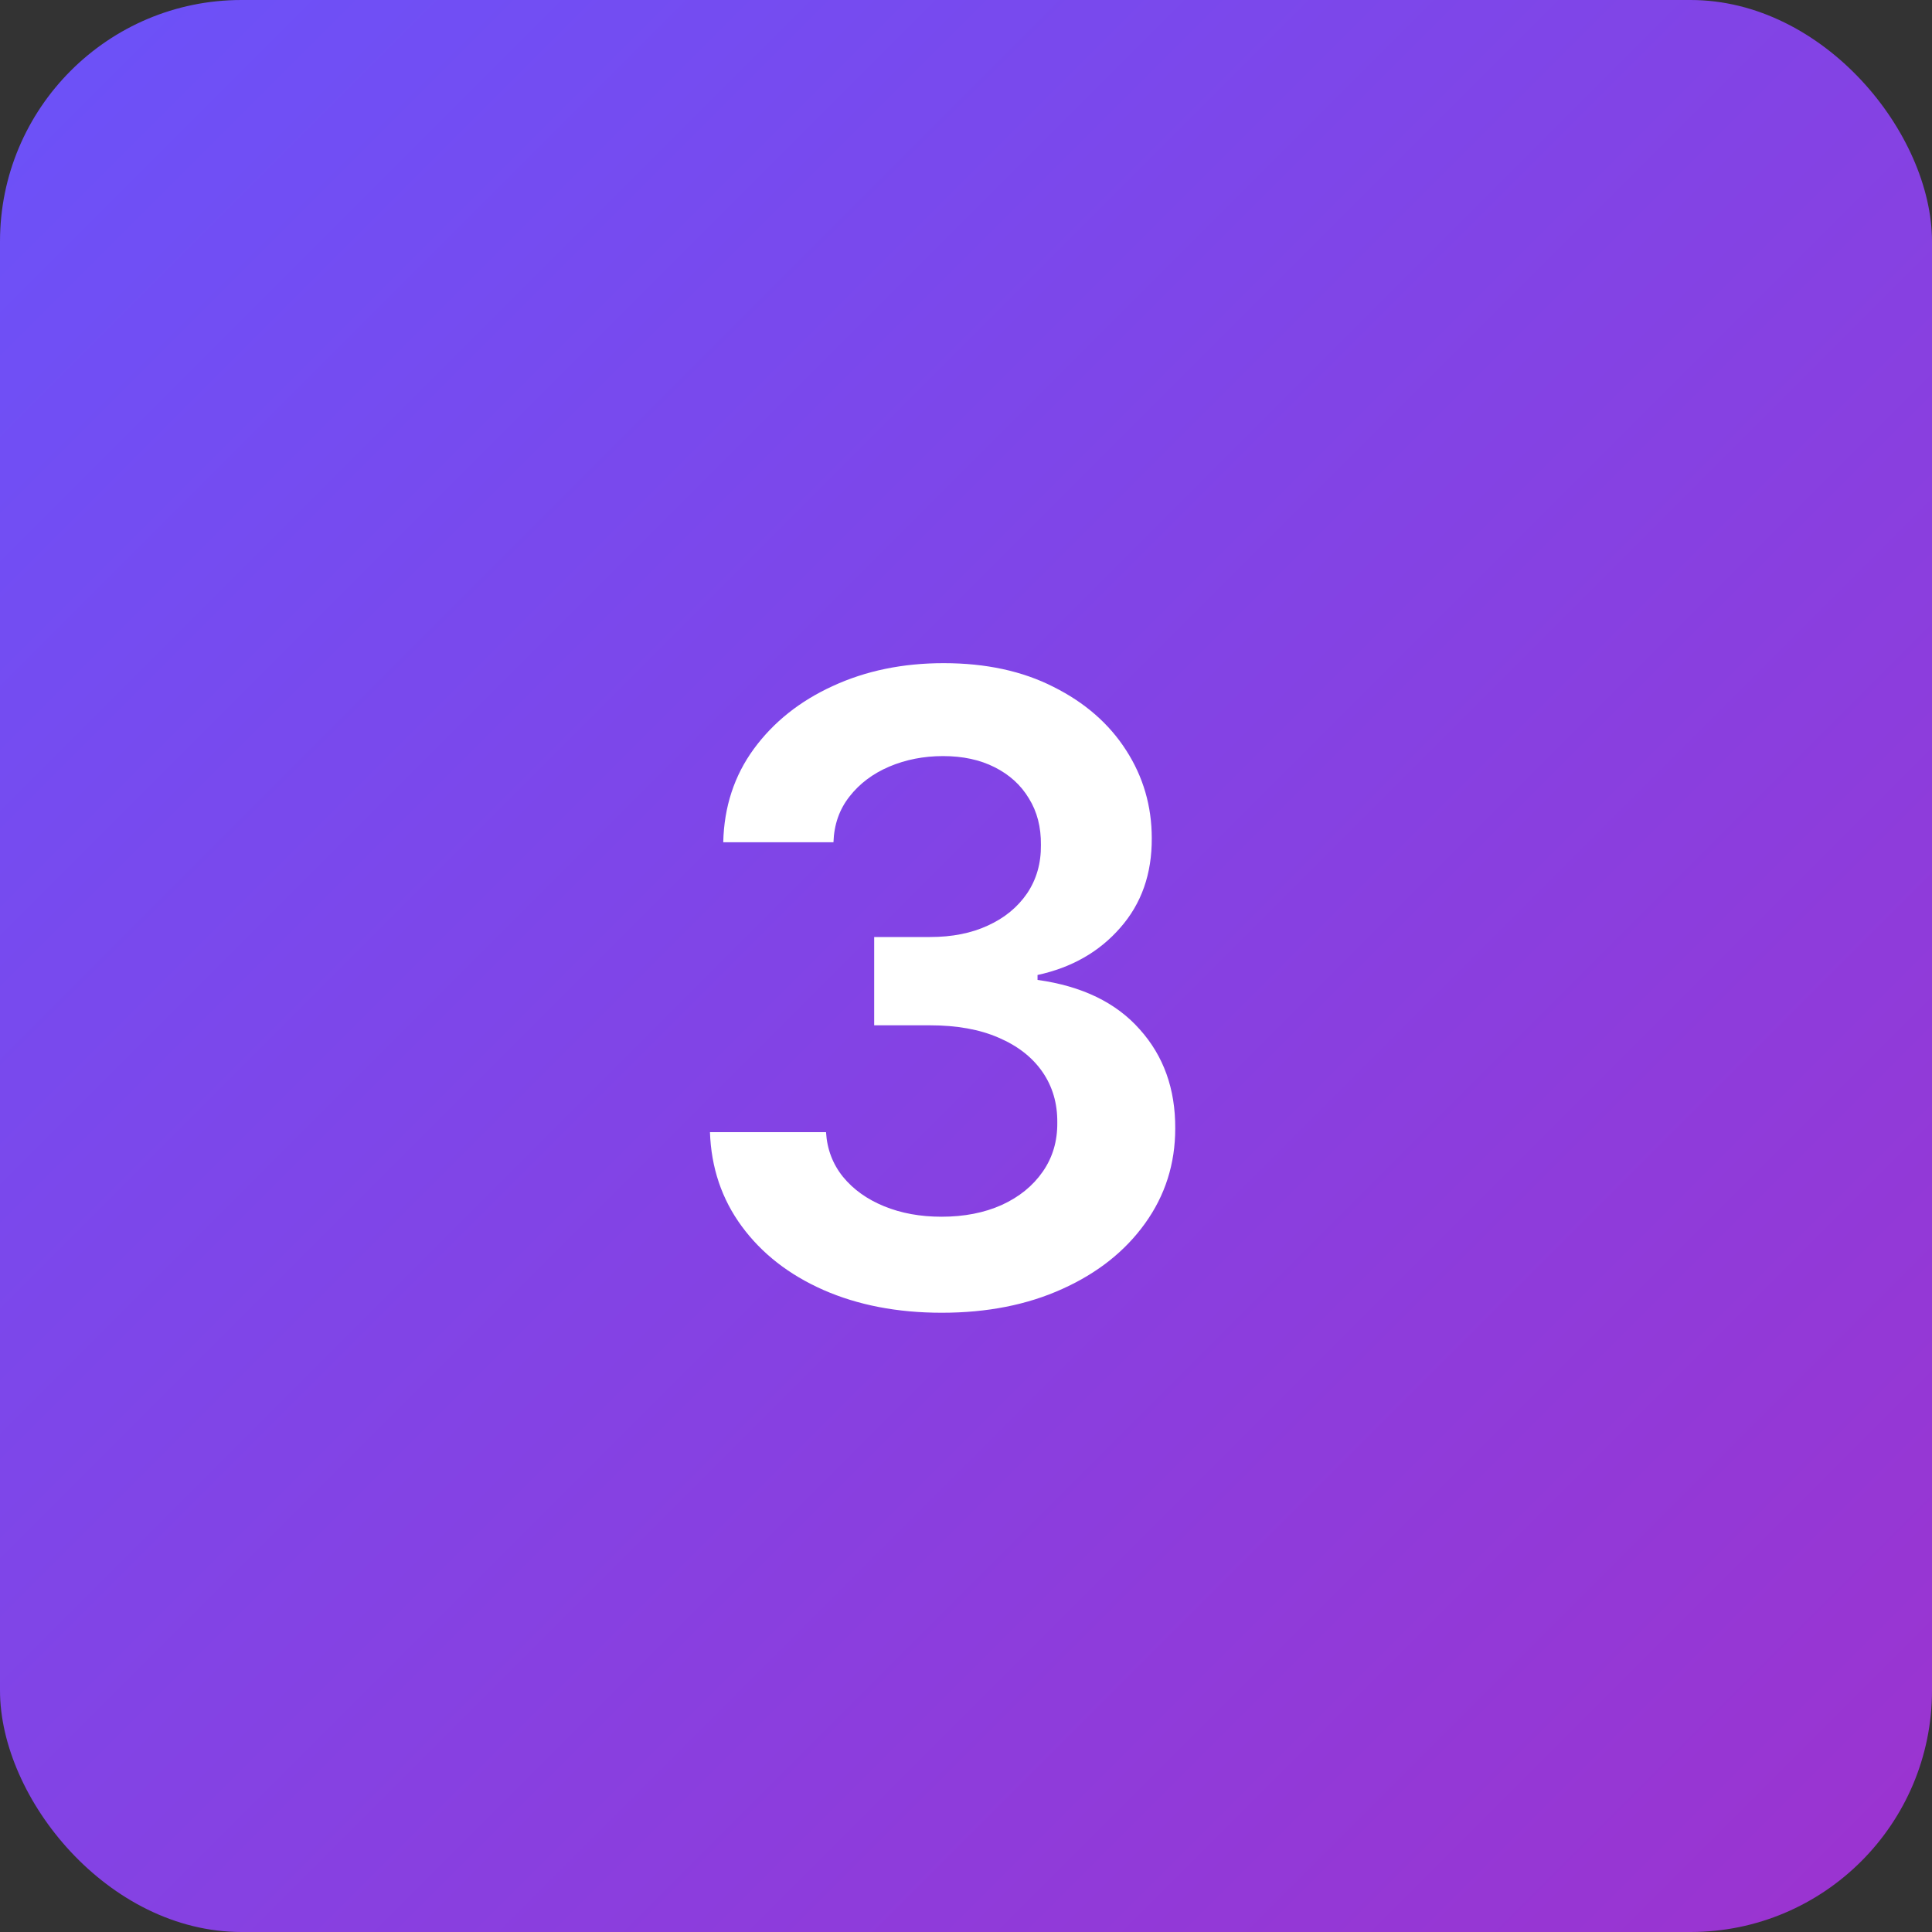
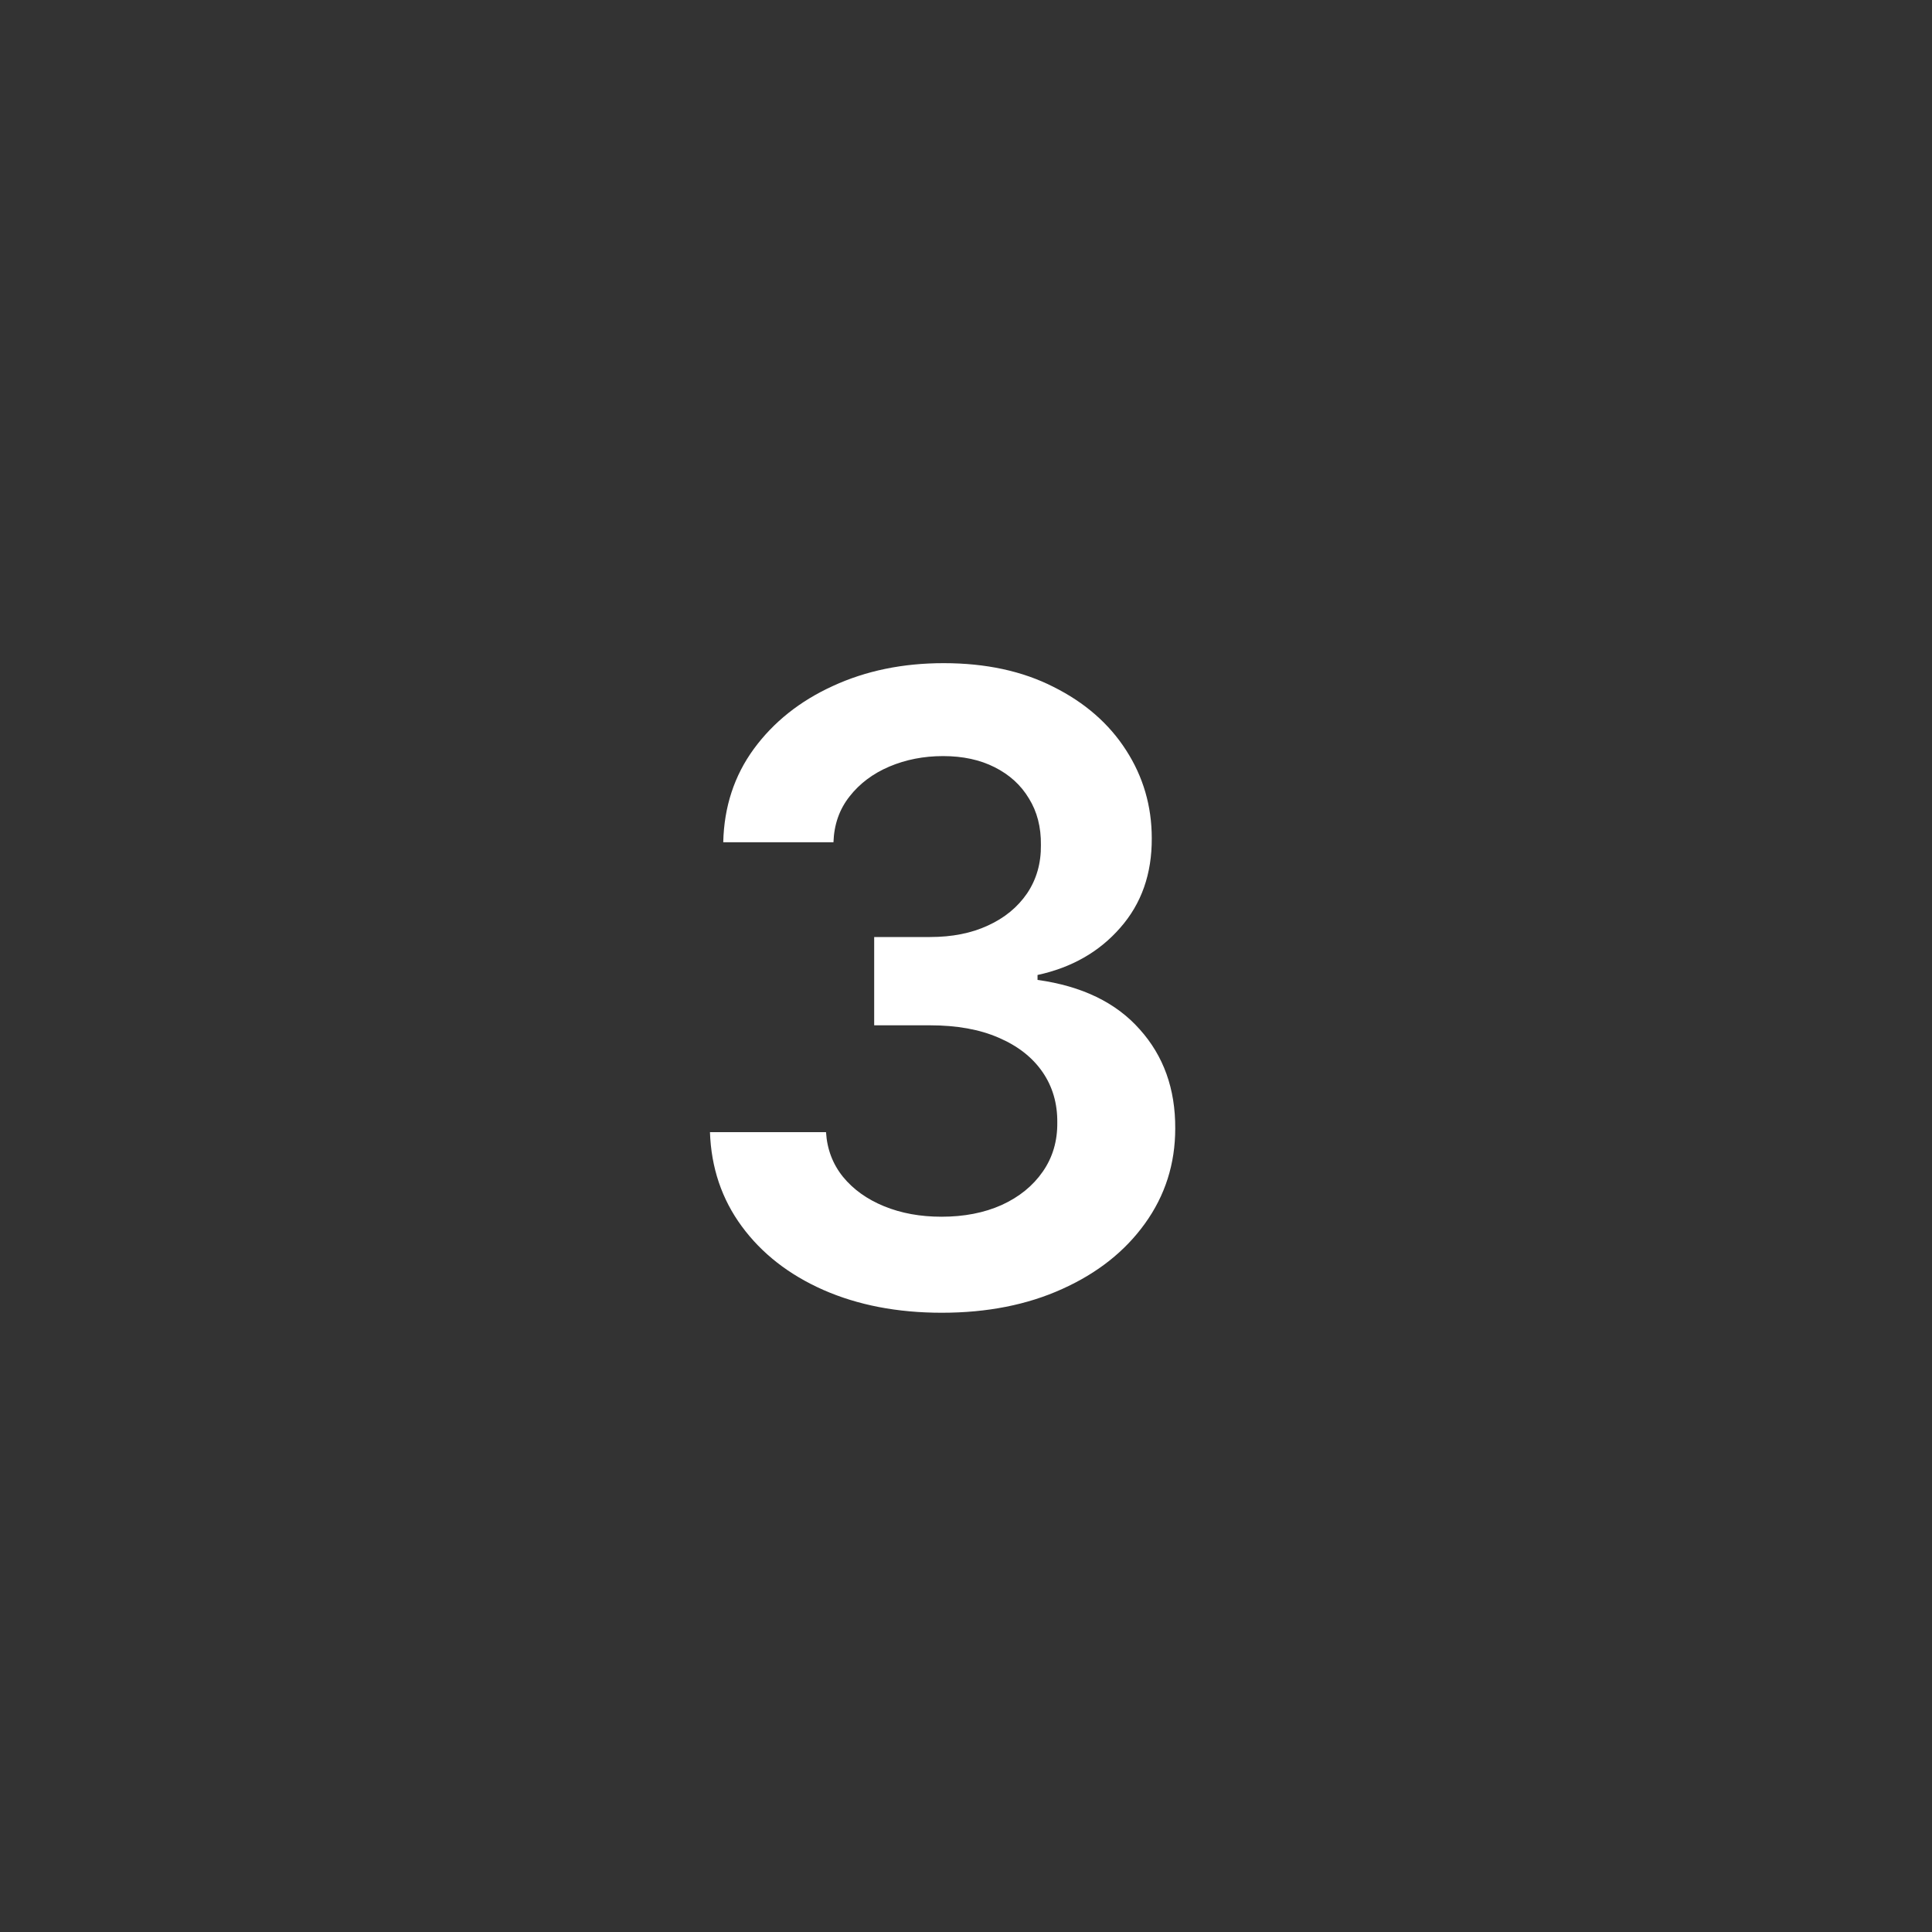
<svg xmlns="http://www.w3.org/2000/svg" width="40" height="40" viewBox="0 0 40 40" fill="none">
  <rect x="0" y="0" width="40" height="40" fill="#333333" stroke="none" />
-   <rect width="40" height="40" rx="5" fill="url(#paint0_linear_201_3455)" />
  <path d="M19.499 27.179C18.579 27.179 17.761 27.021 17.045 26.706C16.333 26.391 15.771 25.952 15.357 25.389C14.944 24.827 14.724 24.177 14.699 23.44H17.102C17.123 23.793 17.241 24.102 17.454 24.366C17.667 24.626 17.95 24.829 18.304 24.974C18.658 25.119 19.054 25.191 19.493 25.191C19.962 25.191 20.377 25.11 20.739 24.948C21.102 24.782 21.385 24.552 21.589 24.258C21.794 23.964 21.894 23.625 21.89 23.241C21.894 22.845 21.792 22.496 21.583 22.193C21.374 21.891 21.072 21.654 20.675 21.484C20.283 21.313 19.81 21.228 19.256 21.228H18.099V19.4H19.256C19.712 19.4 20.111 19.321 20.452 19.163C20.797 19.006 21.067 18.784 21.263 18.499C21.459 18.209 21.555 17.874 21.551 17.495C21.555 17.124 21.472 16.803 21.302 16.53C21.136 16.253 20.899 16.038 20.592 15.884C20.29 15.731 19.934 15.654 19.525 15.654C19.124 15.654 18.753 15.727 18.413 15.871C18.072 16.016 17.797 16.223 17.588 16.491C17.379 16.756 17.268 17.071 17.256 17.438H14.974C14.991 16.704 15.202 16.061 15.606 15.507C16.015 14.949 16.561 14.514 17.243 14.203C17.925 13.888 18.689 13.73 19.538 13.73C20.411 13.73 21.17 13.894 21.813 14.222C22.461 14.546 22.962 14.983 23.315 15.533C23.669 16.082 23.846 16.69 23.846 17.354C23.85 18.092 23.633 18.709 23.194 19.208C22.759 19.707 22.188 20.033 21.481 20.186V20.288C22.401 20.416 23.106 20.757 23.596 21.311C24.091 21.861 24.336 22.545 24.332 23.363C24.332 24.096 24.123 24.752 23.705 25.332C23.292 25.907 22.721 26.359 21.992 26.687C21.268 27.015 20.437 27.179 19.499 27.179Z" fill="white" />
  <defs>
    <linearGradient id="paint0_linear_201_3455" x1="0" y1="0" x2="40" y2="40" gradientUnits="userSpaceOnUse">
      <stop stop-color="#6B52F9" />
      <stop offset="1" stop-color="#9C33CF" />
    </linearGradient>
  </defs>
</svg>